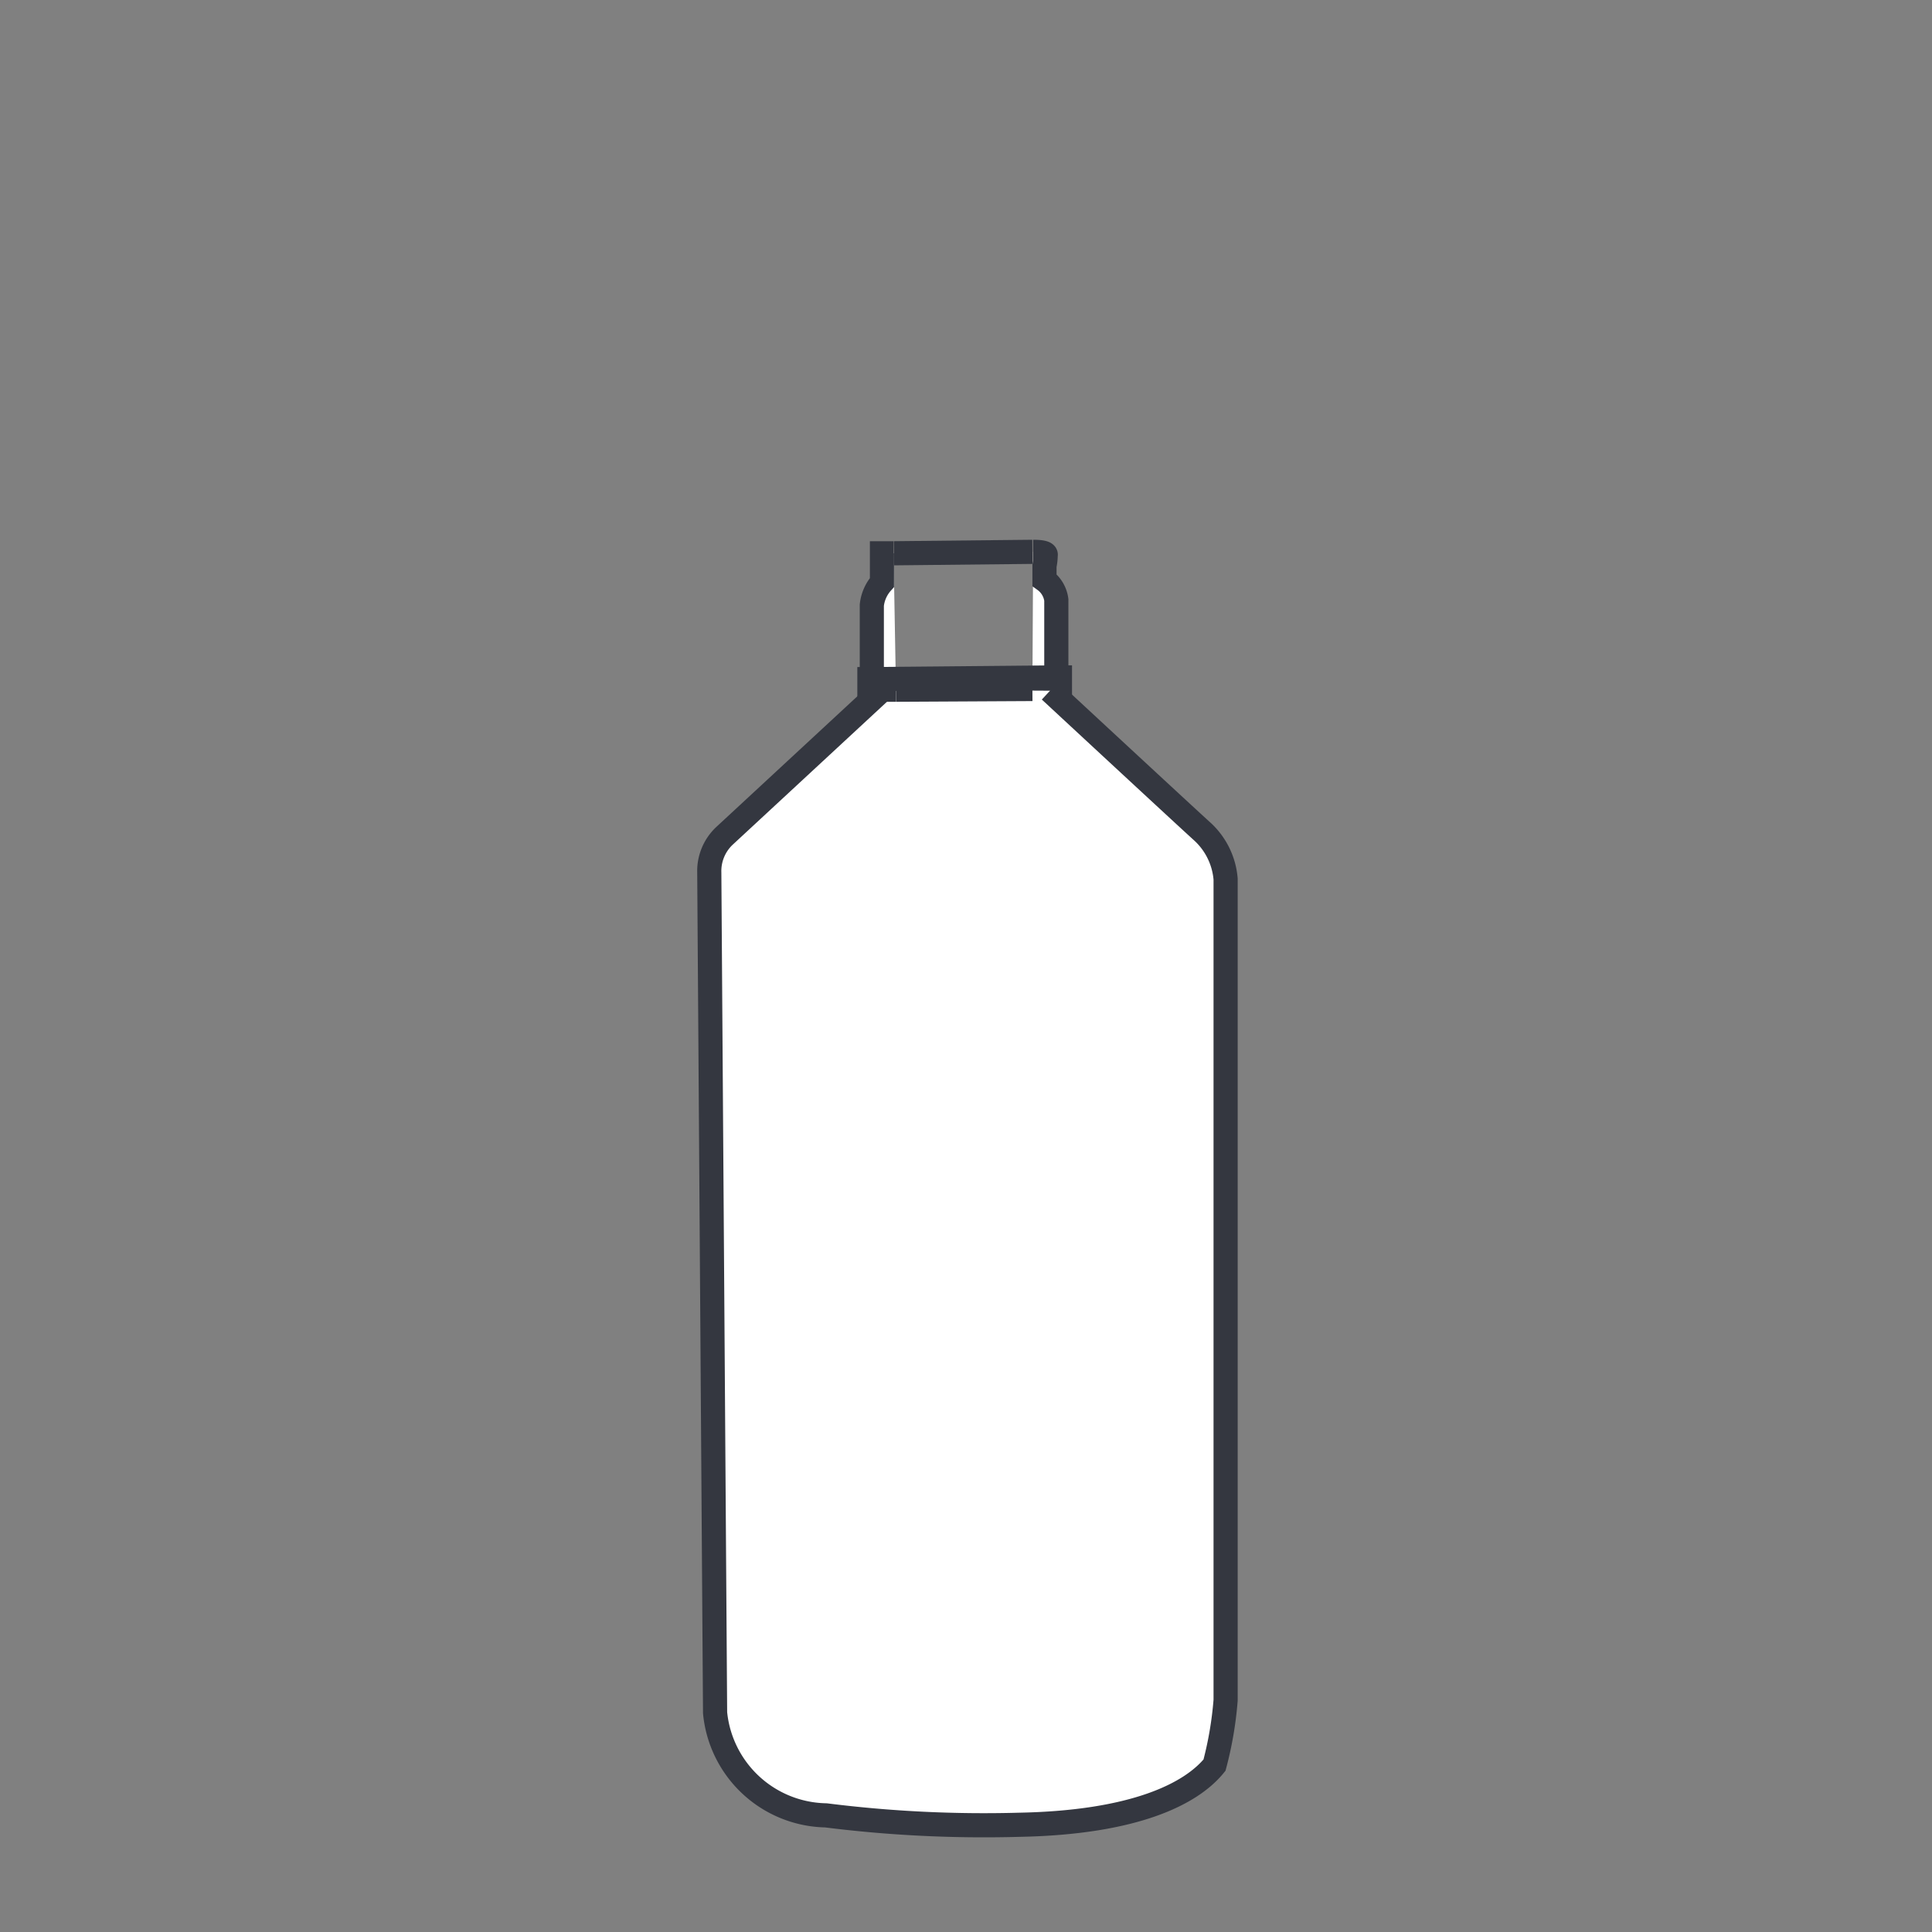
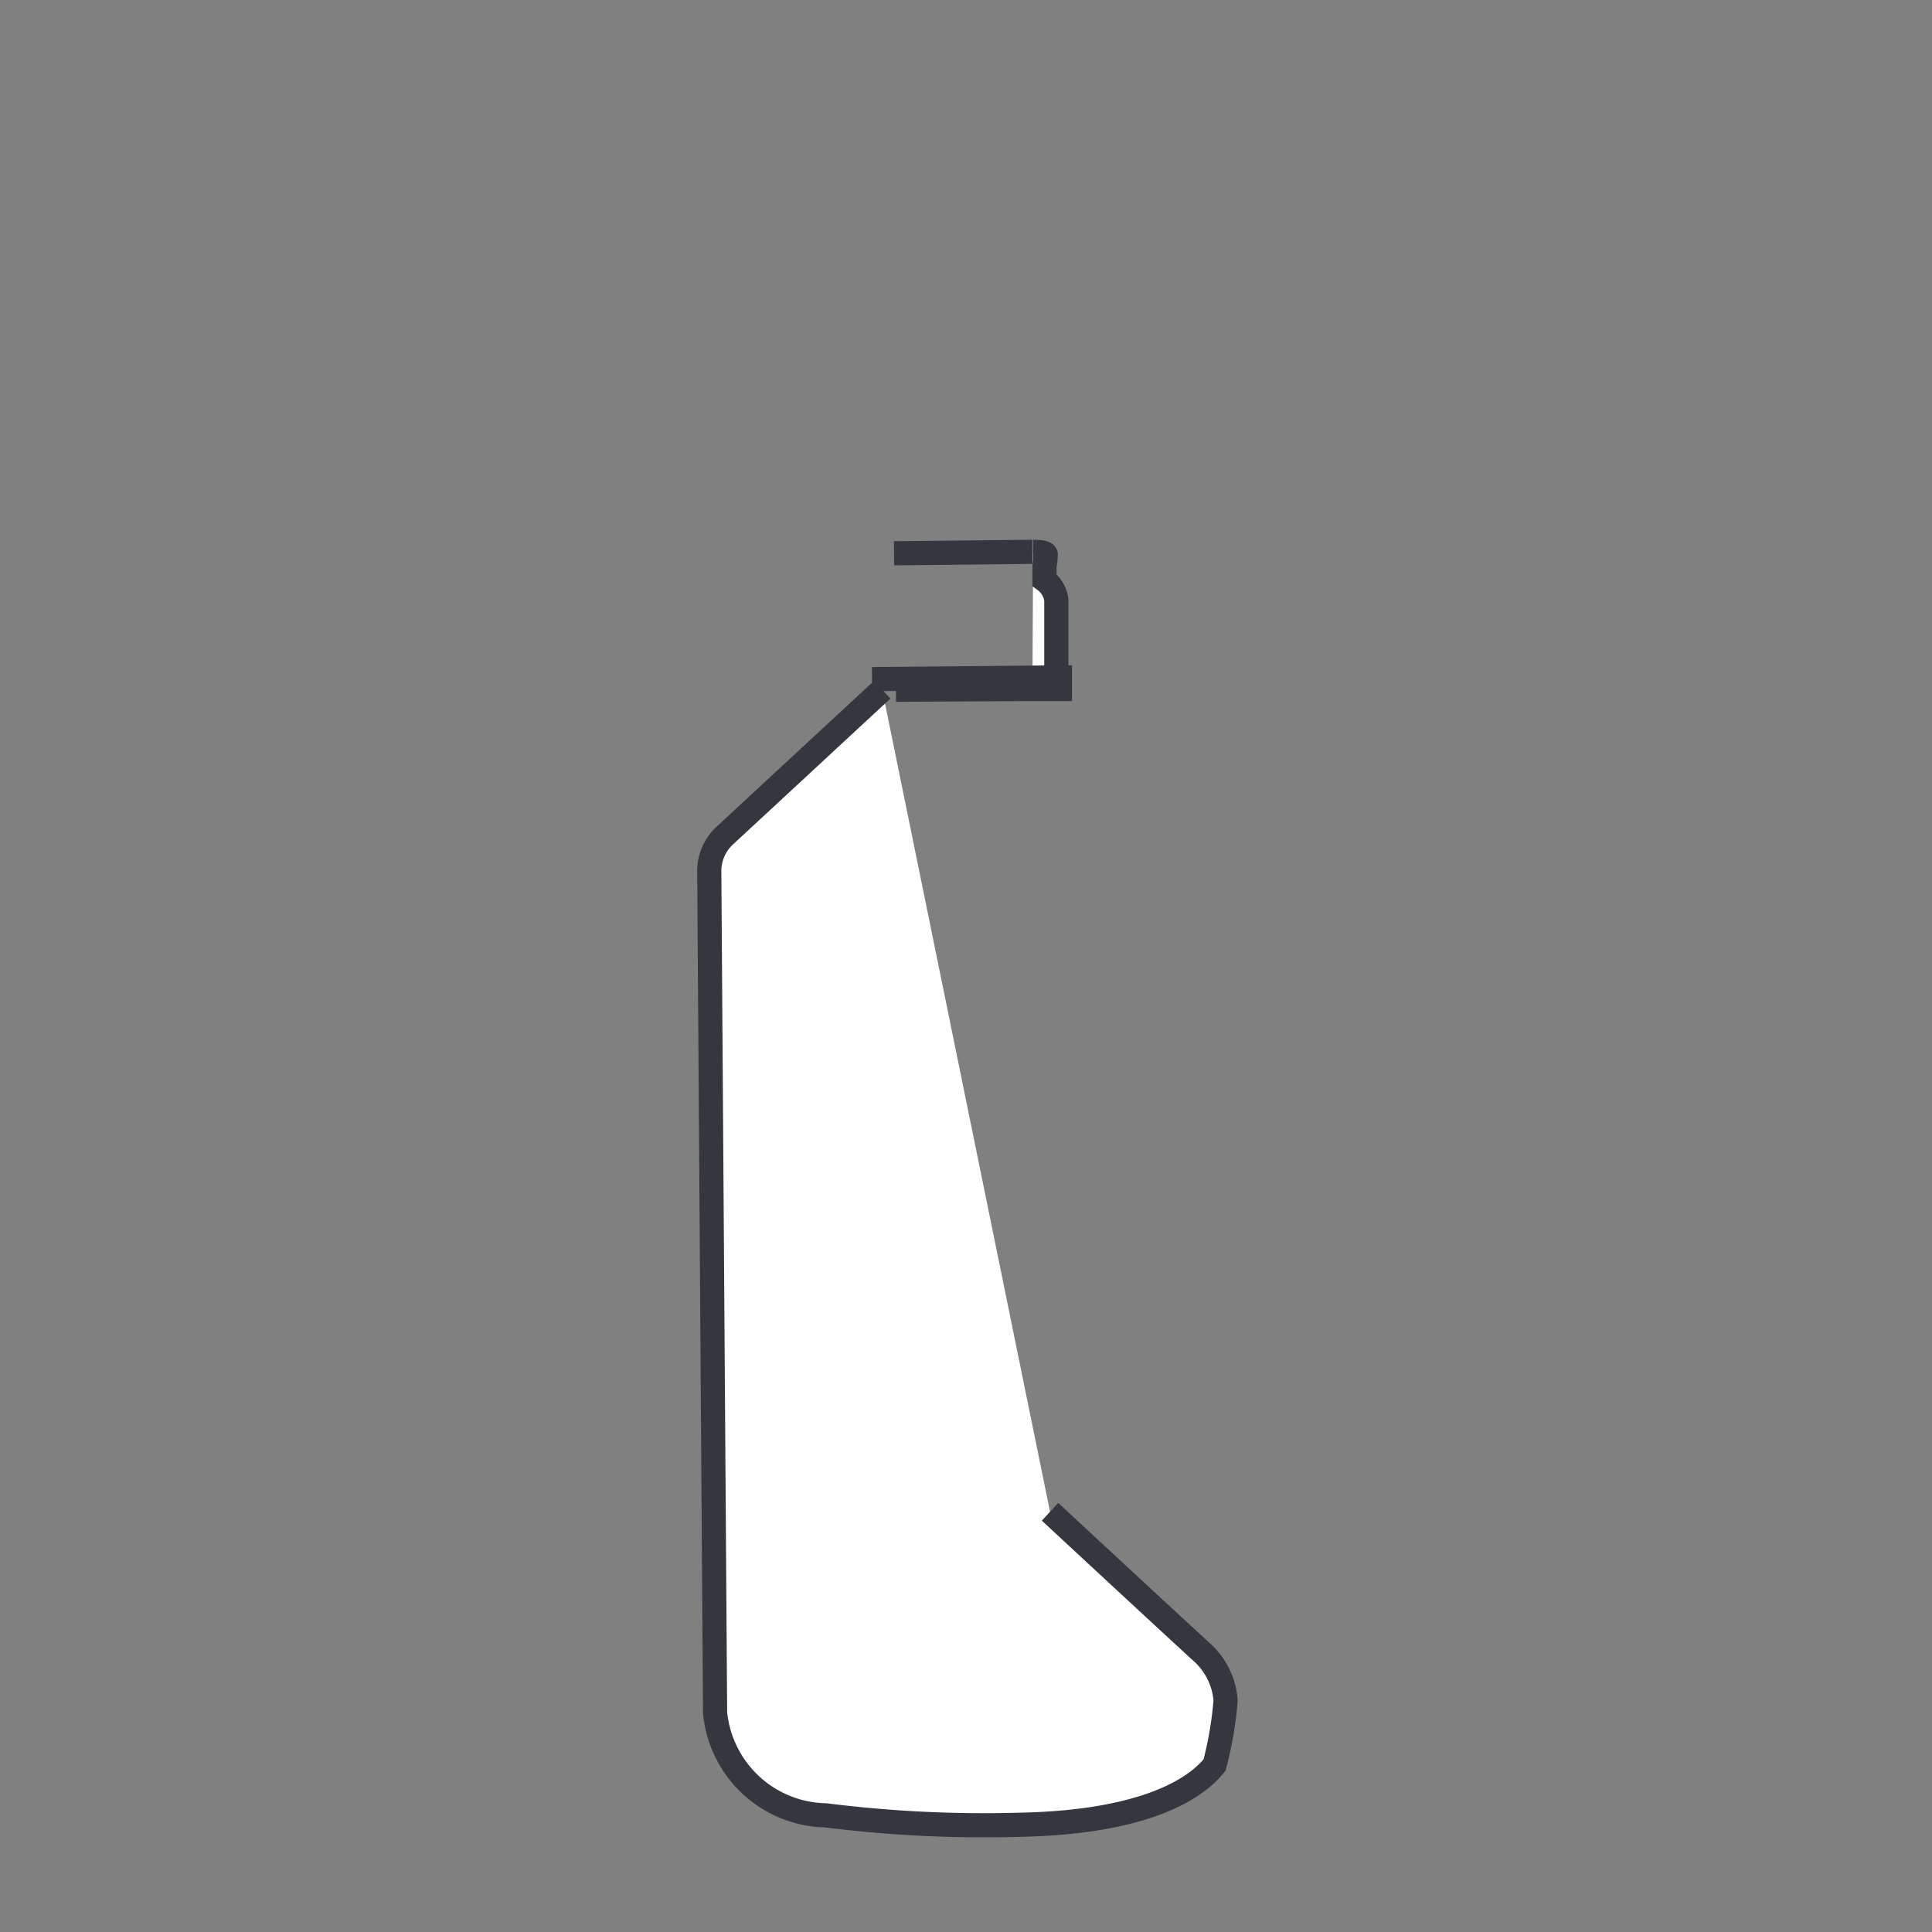
<svg xmlns="http://www.w3.org/2000/svg" viewBox="0 0 80 80">
  <rect x="0" y="0" width="80" height="80" fill="#808080" stroke="none" />
  <path d="M42.75,28.53h1.14l0-.48h-.15V24.84a1.2,1.2,0,0,0-.49-.82v-.59a2.31,2.31,0,0,0,.05-.45s.07-.13-.52-.13" fill="#fff" stroke="#343740" stroke-miterlimit="3.86" />
-   <path d="M36.53,28.56,30,34.61a2,2,0,0,0-.63,1.52l.24,34.79a4.7,4.7,0,0,0,4.59,4.25,52.43,52.43,0,0,0,8,.39c4.76-.09,7.12-1.27,8.09-2.47a15,15,0,0,0,.46-2.69v-34a3,3,0,0,0-1-2c-1-.91-6.27-5.8-6.27-5.8" fill="#fff" stroke="#343740" stroke-miterlimit="3.86" />
-   <path d="M37,22.91h-.48v.57l0,.64a1.67,1.67,0,0,0-.42.94c0,.52,0,3.06,0,3.06H36v.44H37.1" fill="#fff" stroke="#343740" stroke-miterlimit="3.86" />
+   <path d="M36.53,28.56,30,34.61a2,2,0,0,0-.63,1.52l.24,34.79a4.7,4.7,0,0,0,4.59,4.25,52.43,52.43,0,0,0,8,.39c4.76-.09,7.12-1.27,8.09-2.47a15,15,0,0,0,.46-2.69a3,3,0,0,0-1-2c-1-.91-6.27-5.8-6.27-5.8" fill="#fff" stroke="#343740" stroke-miterlimit="3.86" />
  <line x1="37.1" y1="28.56" x2="42.75" y2="28.53" fill="#fff" stroke="#343740" stroke-miterlimit="3.86" />
  <line x1="43.71" y1="28.05" x2="36.11" y2="28.12" fill="#fff" stroke="#343740" stroke-miterlimit="3.86" />
  <line x1="42.75" y1="22.85" x2="37.02" y2="22.91" fill="#fff" stroke="#343740" stroke-miterlimit="3.86" />
</svg>